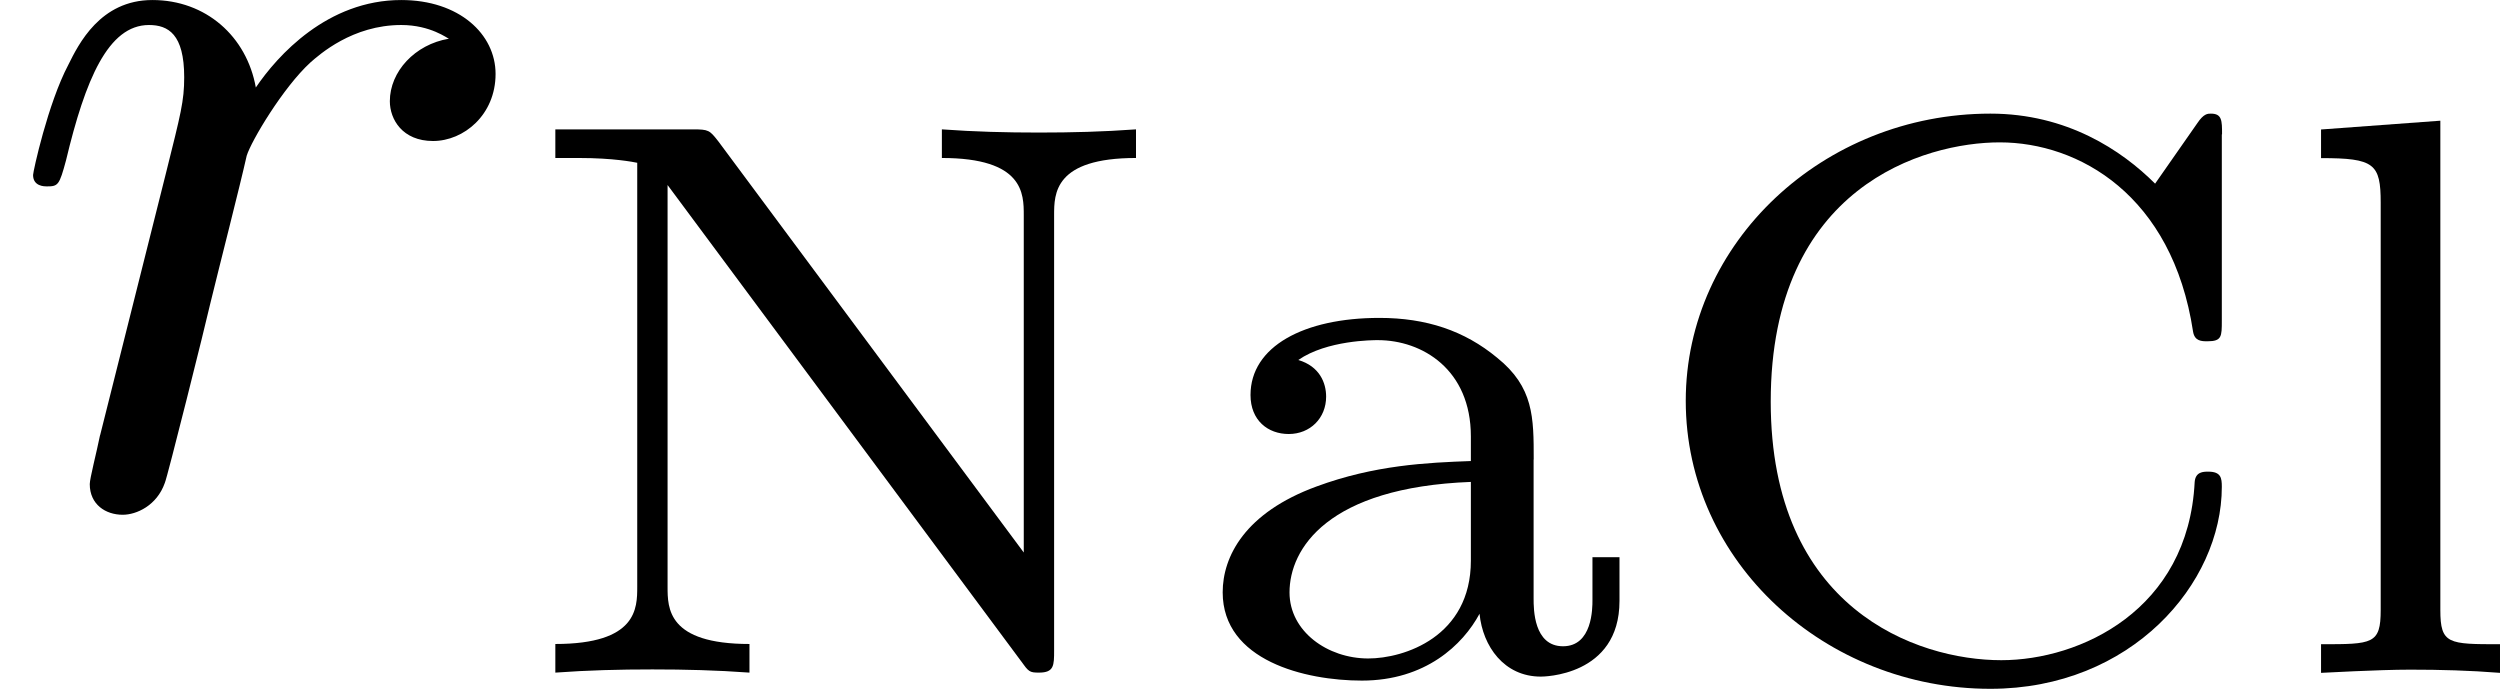
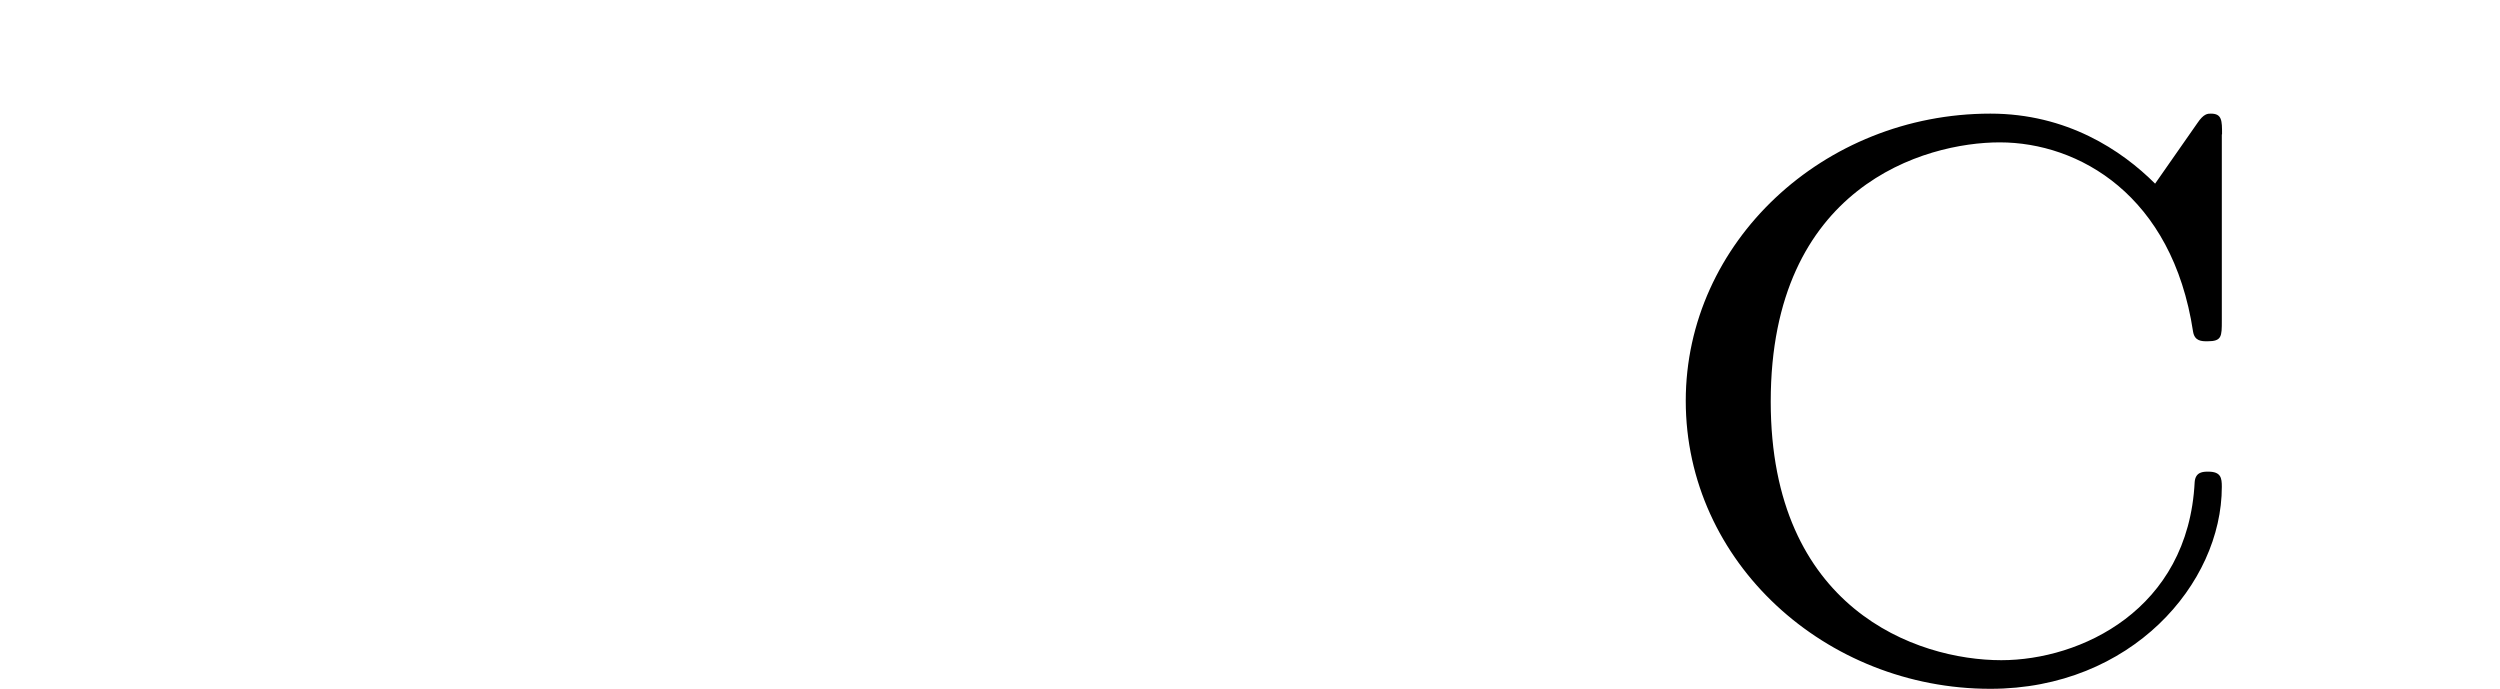
<svg xmlns="http://www.w3.org/2000/svg" xmlns:xlink="http://www.w3.org/1999/xlink" height="7.575pt" version="1.1" viewBox="61.768 58.361 21.919 6.037" width="27.501pt">
  <defs>
-     <path d="m0.877 -0.588c-0.03 0.149 -0.09 0.379 -0.09 0.428c0 0.179 0.139 0.269 0.289 0.269c0.12 0 0.299 -0.08 0.369 -0.279c0.02 -0.04 0.359 -1.395 0.399 -1.574c0.08 -0.329 0.259 -1.026 0.319 -1.295c0.04 -0.13 0.319 -0.598 0.558 -0.817c0.08 -0.07 0.369 -0.329 0.797 -0.329c0.259 0 0.408 0.12 0.418 0.12c-0.299 0.05 -0.518 0.289 -0.518 0.548c0 0.159 0.11 0.349 0.379 0.349s0.548 -0.229 0.548 -0.588c0 -0.349 -0.319 -0.648 -0.827 -0.648c-0.648 0 -1.086 0.488 -1.275 0.767c-0.08 -0.448 -0.438 -0.767 -0.907 -0.767c-0.458 0 -0.648 0.389 -0.737 0.568c-0.179 0.339 -0.309 0.936 -0.309 0.966c0 0.1 0.1 0.1 0.12 0.1c0.1 0 0.11 -0.01 0.169 -0.229c0.169 -0.707 0.369 -1.186 0.727 -1.186c0.169 0 0.309 0.08 0.309 0.458c0 0.209 -0.03 0.319 -0.159 0.837l-0.578 2.301z" id="g0-114" />
    <path d="m5.189 -4.721c0 -0.119 0 -0.181 -0.098 -0.181c-0.028 0 -0.063 0 -0.119 0.084l-0.37 0.53c-0.293 -0.293 -0.774 -0.614 -1.444 -0.614c-1.465 0 -2.671 1.13 -2.671 2.518c0 1.416 1.227 2.525 2.671 2.525c1.234 0 2.029 -0.921 2.029 -1.771c0 -0.077 -0.007 -0.133 -0.119 -0.133c-0.042 0 -0.112 0 -0.119 0.091c-0.056 1.123 -1.004 1.562 -1.695 1.562c-0.746 0 -2.022 -0.453 -2.022 -2.267c0 -1.89 1.353 -2.273 2.008 -2.273c0.69 0 1.513 0.46 1.695 1.66c0.014 0.084 0.077 0.084 0.126 0.084c0.126 0 0.126 -0.042 0.126 -0.181v-1.632z" id="g1-67" />
-     <path d="m1.82 -4.659c-0.077 -0.098 -0.084 -0.105 -0.223 -0.105h-1.206v0.251h0.209c0.3 0 0.474 0.035 0.509 0.042v3.717c0 0.188 0 0.502 -0.718 0.502v0.251c0.286 -0.021 0.565 -0.028 0.851 -0.028s0.565 0.007 0.851 0.028v-0.251c-0.718 0 -0.718 -0.314 -0.718 -0.502v-3.522l3.096 4.17c0.07 0.098 0.077 0.105 0.16 0.105c0.133 0 0.133 -0.063 0.133 -0.195v-3.815c0 -0.188 0 -0.502 0.718 -0.502v-0.251c-0.286 0.021 -0.565 0.028 -0.851 0.028s-0.565 -0.007 -0.851 -0.028v0.251c0.718 0 0.718 0.314 0.718 0.502v2.957l-2.678 -3.605z" id="g1-78" />
-     <path d="m3.11 -1.869c0 -0.37 0 -0.635 -0.321 -0.893c-0.286 -0.237 -0.621 -0.349 -1.032 -0.349c-0.663 0 -1.13 0.251 -1.13 0.676c0 0.223 0.153 0.342 0.335 0.342c0.188 0 0.328 -0.139 0.328 -0.328c0 -0.119 -0.056 -0.265 -0.244 -0.321c0.251 -0.174 0.656 -0.174 0.697 -0.174c0.391 0 0.816 0.258 0.816 0.844v0.216c-0.384 0.014 -0.844 0.035 -1.353 0.223c-0.628 0.23 -0.823 0.614 -0.823 0.928c0 0.6 0.725 0.774 1.22 0.774c0.558 0 0.886 -0.314 1.032 -0.586c0.028 0.286 0.216 0.551 0.537 0.551c0.014 0 0.69 0 0.69 -0.663v-0.384h-0.237v0.377c0 0.07 0 0.404 -0.258 0.404s-0.258 -0.328 -0.258 -0.418v-1.22zm-0.551 0.886c0 0.669 -0.586 0.858 -0.9 0.858c-0.356 0 -0.69 -0.237 -0.69 -0.579c0 -0.384 0.335 -0.921 1.59 -0.969v0.69z" id="g1-97" />
-     <path d="m1.437 -4.84l-1.046 0.077v0.251c0.467 0 0.523 0.049 0.523 0.391v3.571c0 0.3 -0.07 0.3 -0.523 0.3v0.251c0.014 0 0.502 -0.028 0.781 -0.028c0.265 0 0.523 0.007 0.788 0.028v-0.251c-0.453 0 -0.523 0 -0.523 -0.3v-4.289z" id="g1-108" />
  </defs>
  <g id="page1">
    <use x="61.768" xlink:href="#g0-114" y="62.765" />
    <use x="66.246" xlink:href="#g1-78" y="64.259" />
    <use x="72.105" xlink:href="#g1-97" y="64.259" />
    <use x="76.061" xlink:href="#g1-67" y="64.259" />
    <use x="81.727" xlink:href="#g1-108" y="64.259" />
  </g>
</svg>